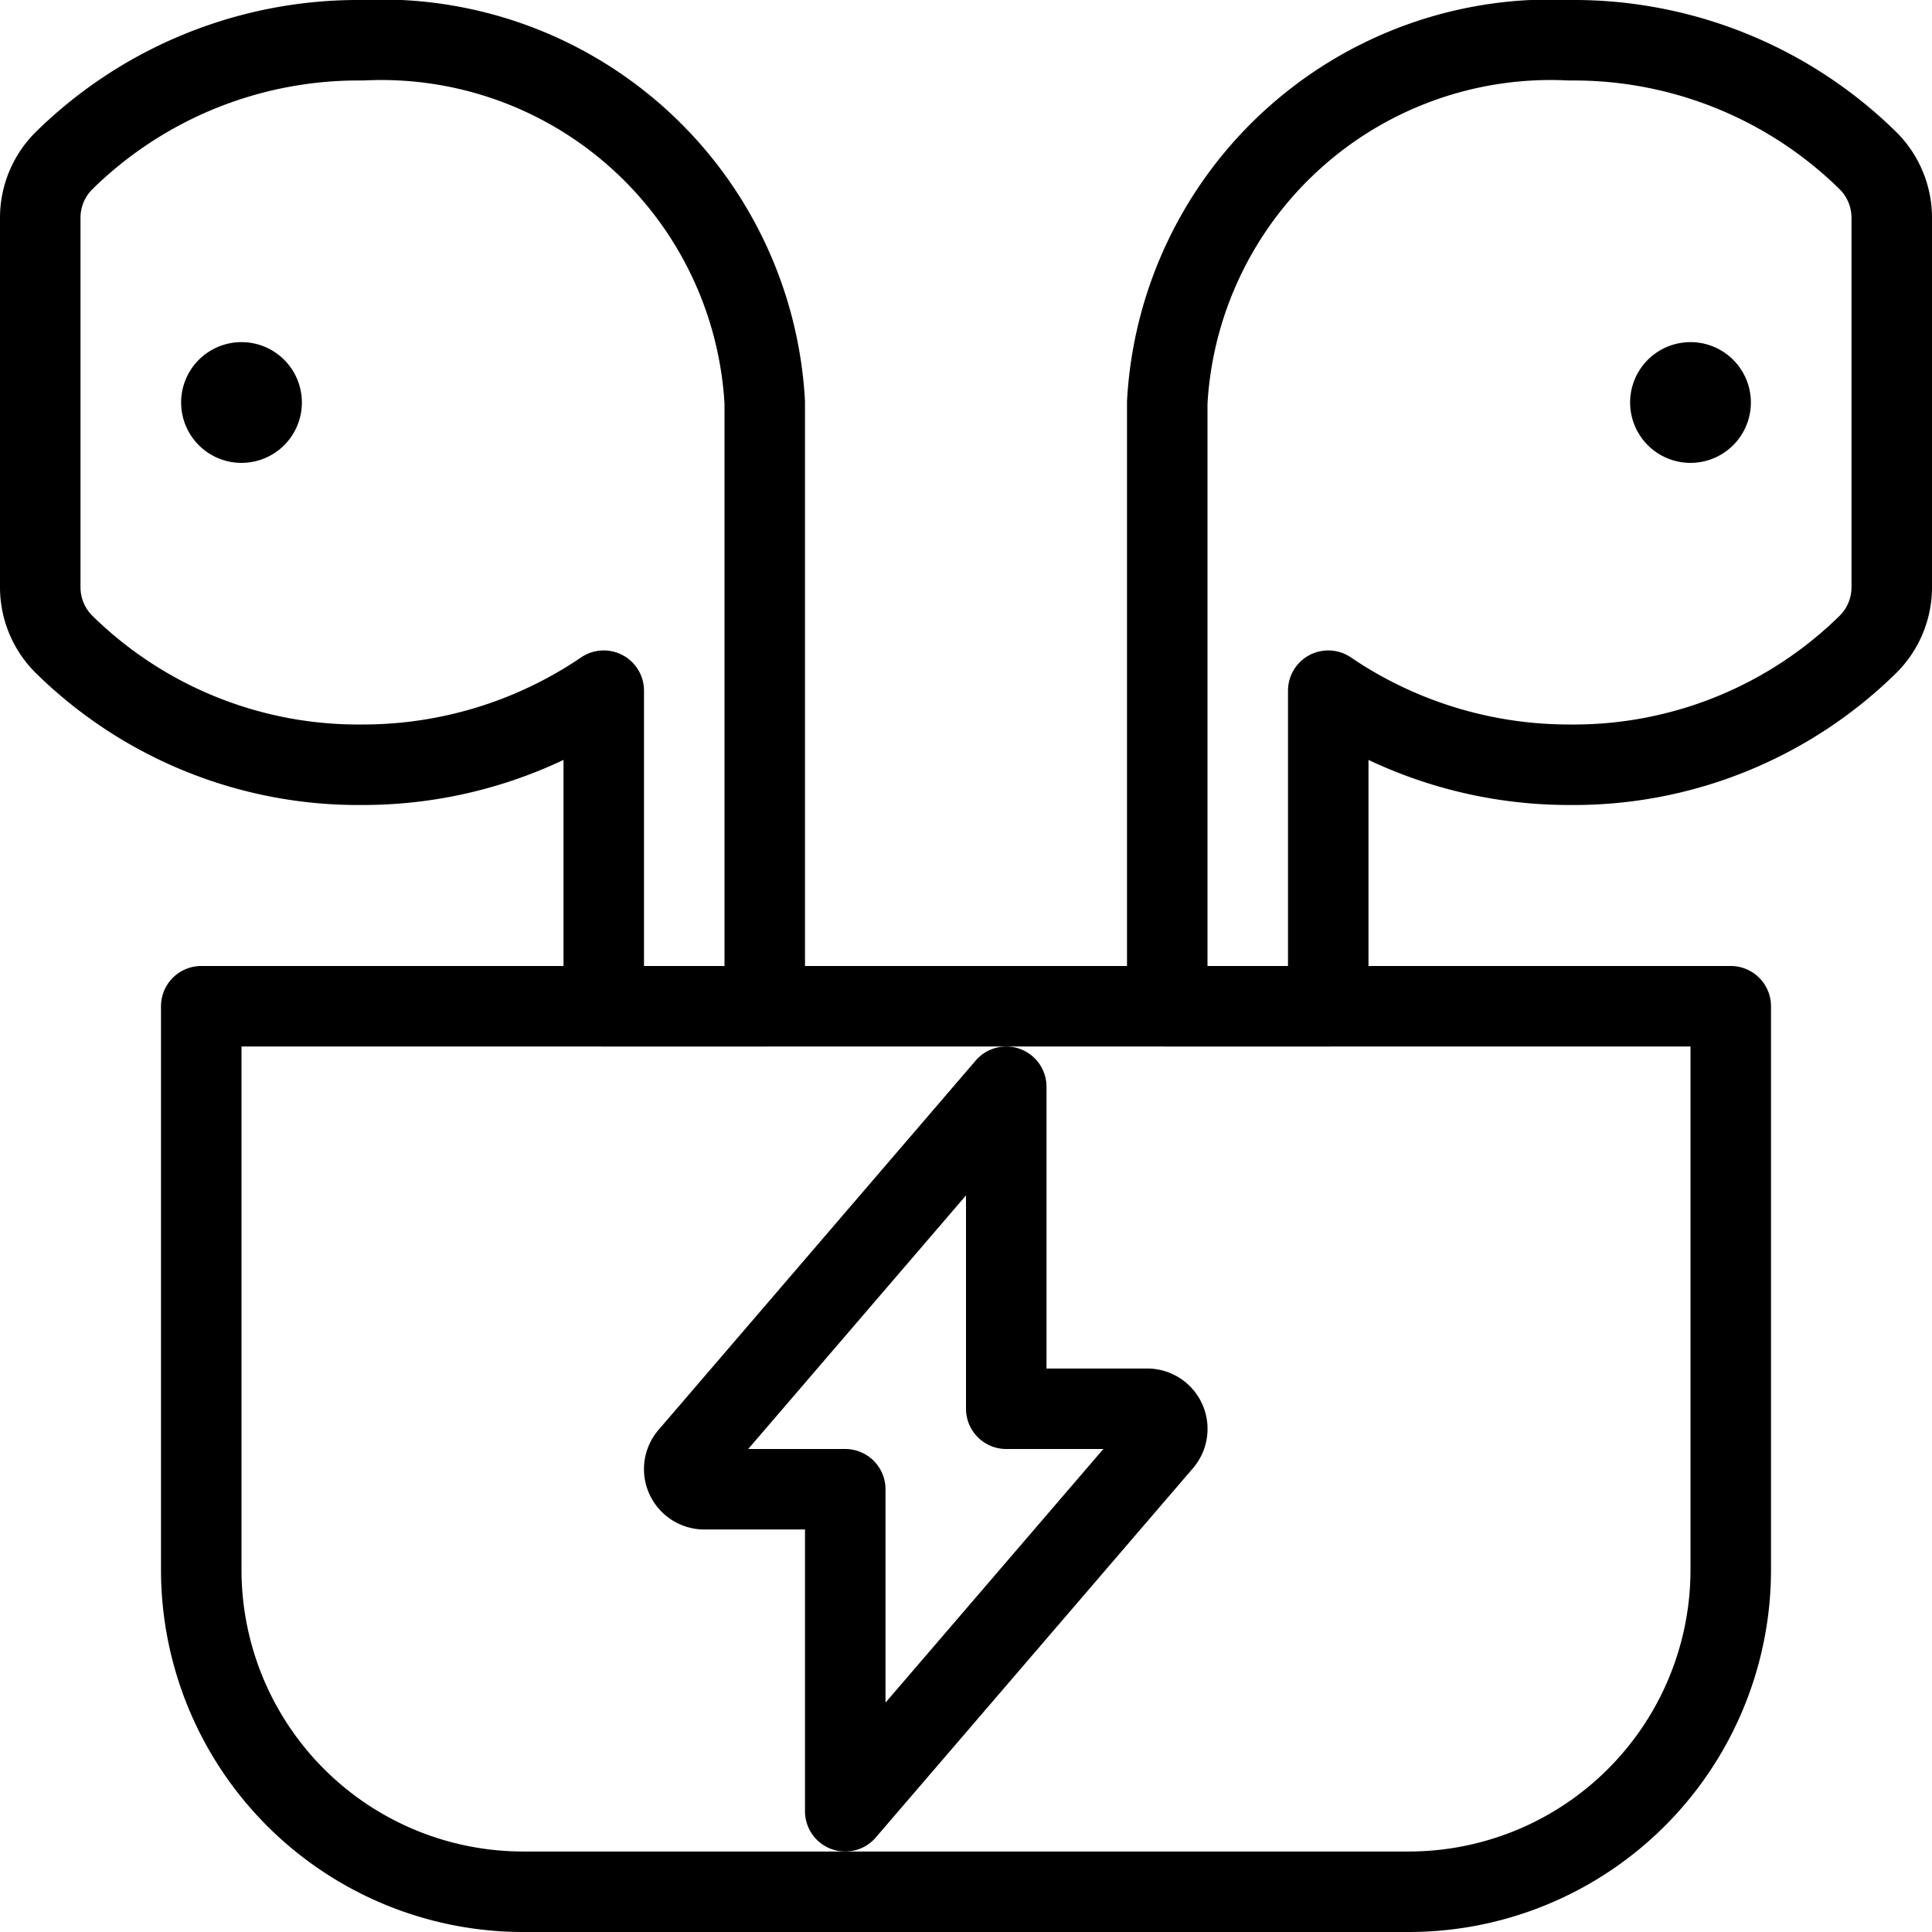
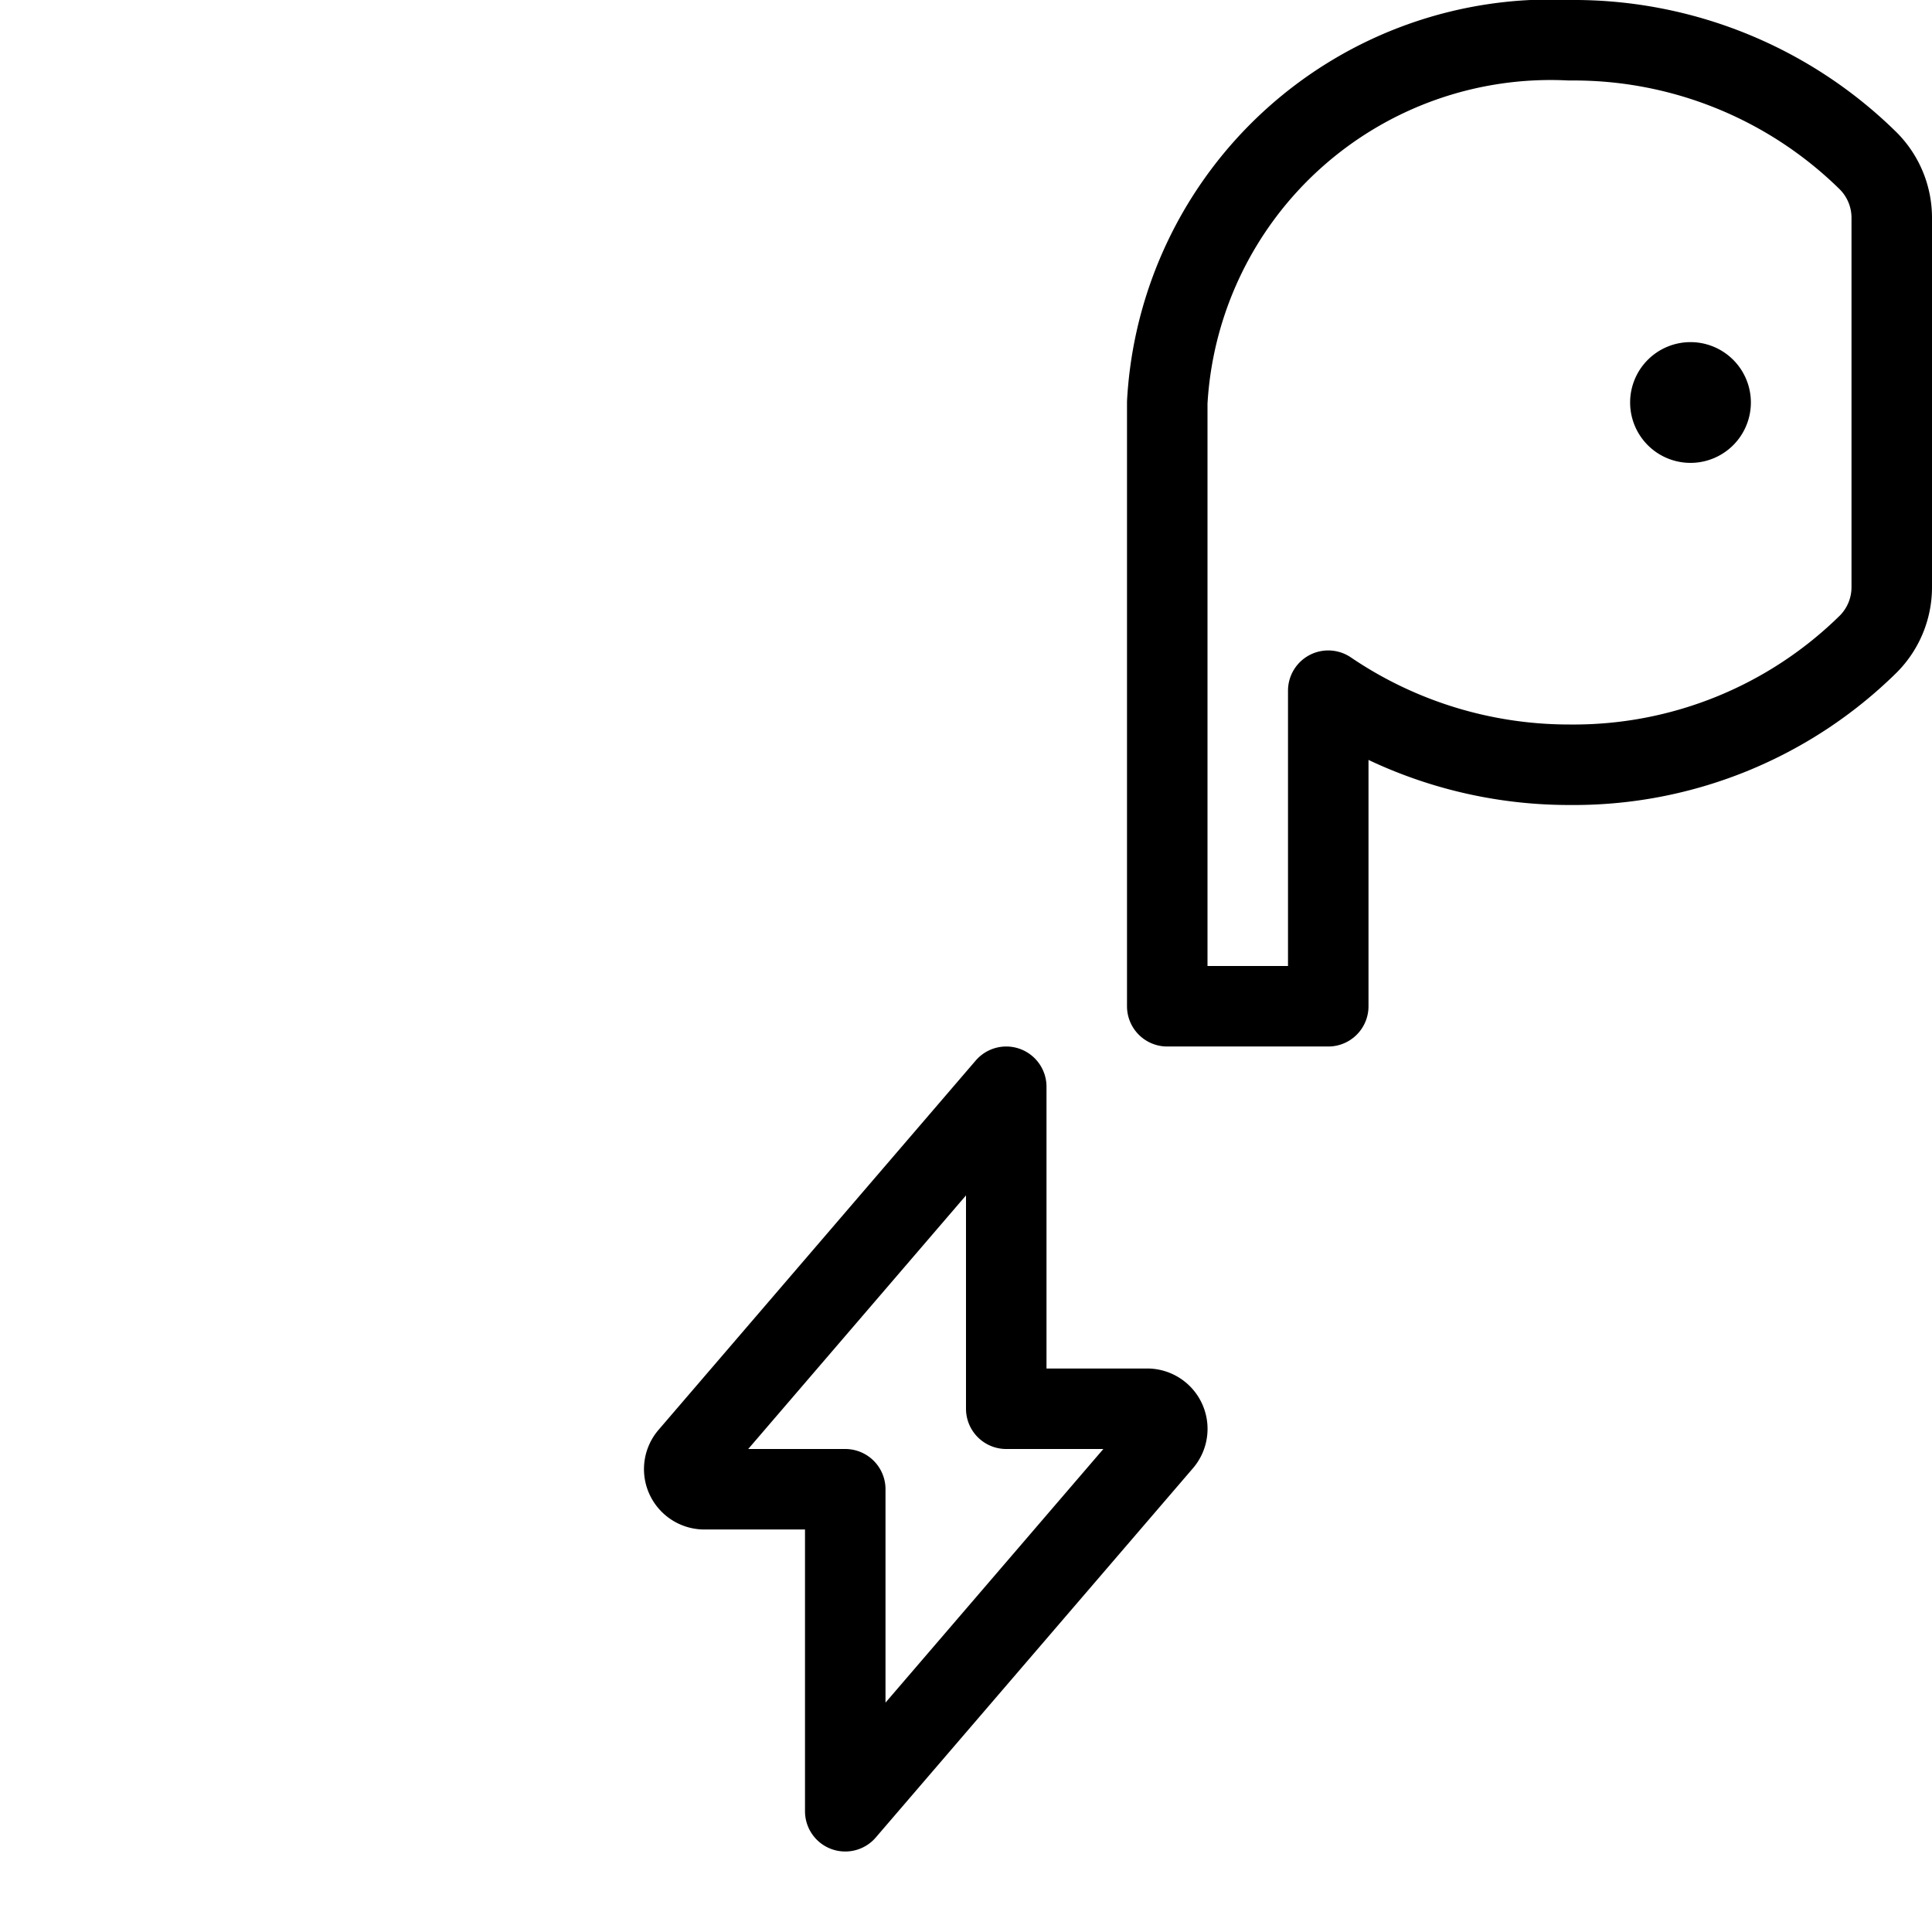
<svg xmlns="http://www.w3.org/2000/svg" viewBox="0 0 24 24">
  <g transform="matrix(1,0,0,1,0,0)">
    <defs>
      <style>.a{fill:none;stroke:#000000;stroke-linecap:round;stroke-linejoin:round;}</style>
    </defs>
    <title>earpods-charge</title>
-     <path class="a" d="M4.5.5A5.213,5.213,0,0,0,.791,2,1,1,0,0,0,.5,2.709V7.291A1,1,0,0,0,.791,8,5.213,5.213,0,0,0,4.5,9.5a5.325,5.325,0,0,0,3-.92V12.5h2V5A4.77,4.77,0,0,0,4.5.5Z" />
-     <path class="a" d="M2.5,12.5h19a0,0,0,0,1,0,0v7a4,4,0,0,1-4,4H6.5a4,4,0,0,1-4-4v-7A0,0,0,0,1,2.5,12.5Z" />
-     <path class="a" d="M3,4.75A.25.25,0,1,1,2.75,5,.25.25,0,0,1,3,4.75" />
    <path class="a" d="M19.5.5A5.213,5.213,0,0,1,23.209,2a1,1,0,0,1,.291.705V7.291A1,1,0,0,1,23.209,8,5.213,5.213,0,0,1,19.5,9.5a5.325,5.325,0,0,1-3-.92V12.5h-2V5A4.77,4.77,0,0,1,19.5.5Z" />
    <path class="a" d="M21,4.75a.25.25,0,1,0,.25.25A.25.25,0,0,0,21,4.75" />
    <path class="a" d="M12.5,13.5,8.56,18.088a.248.248,0,0,0-.037.267.251.251,0,0,0,.227.145H10.5v4l3.941-4.588a.25.25,0,0,0-.191-.412H12.5Z" />
  </g>
</svg>